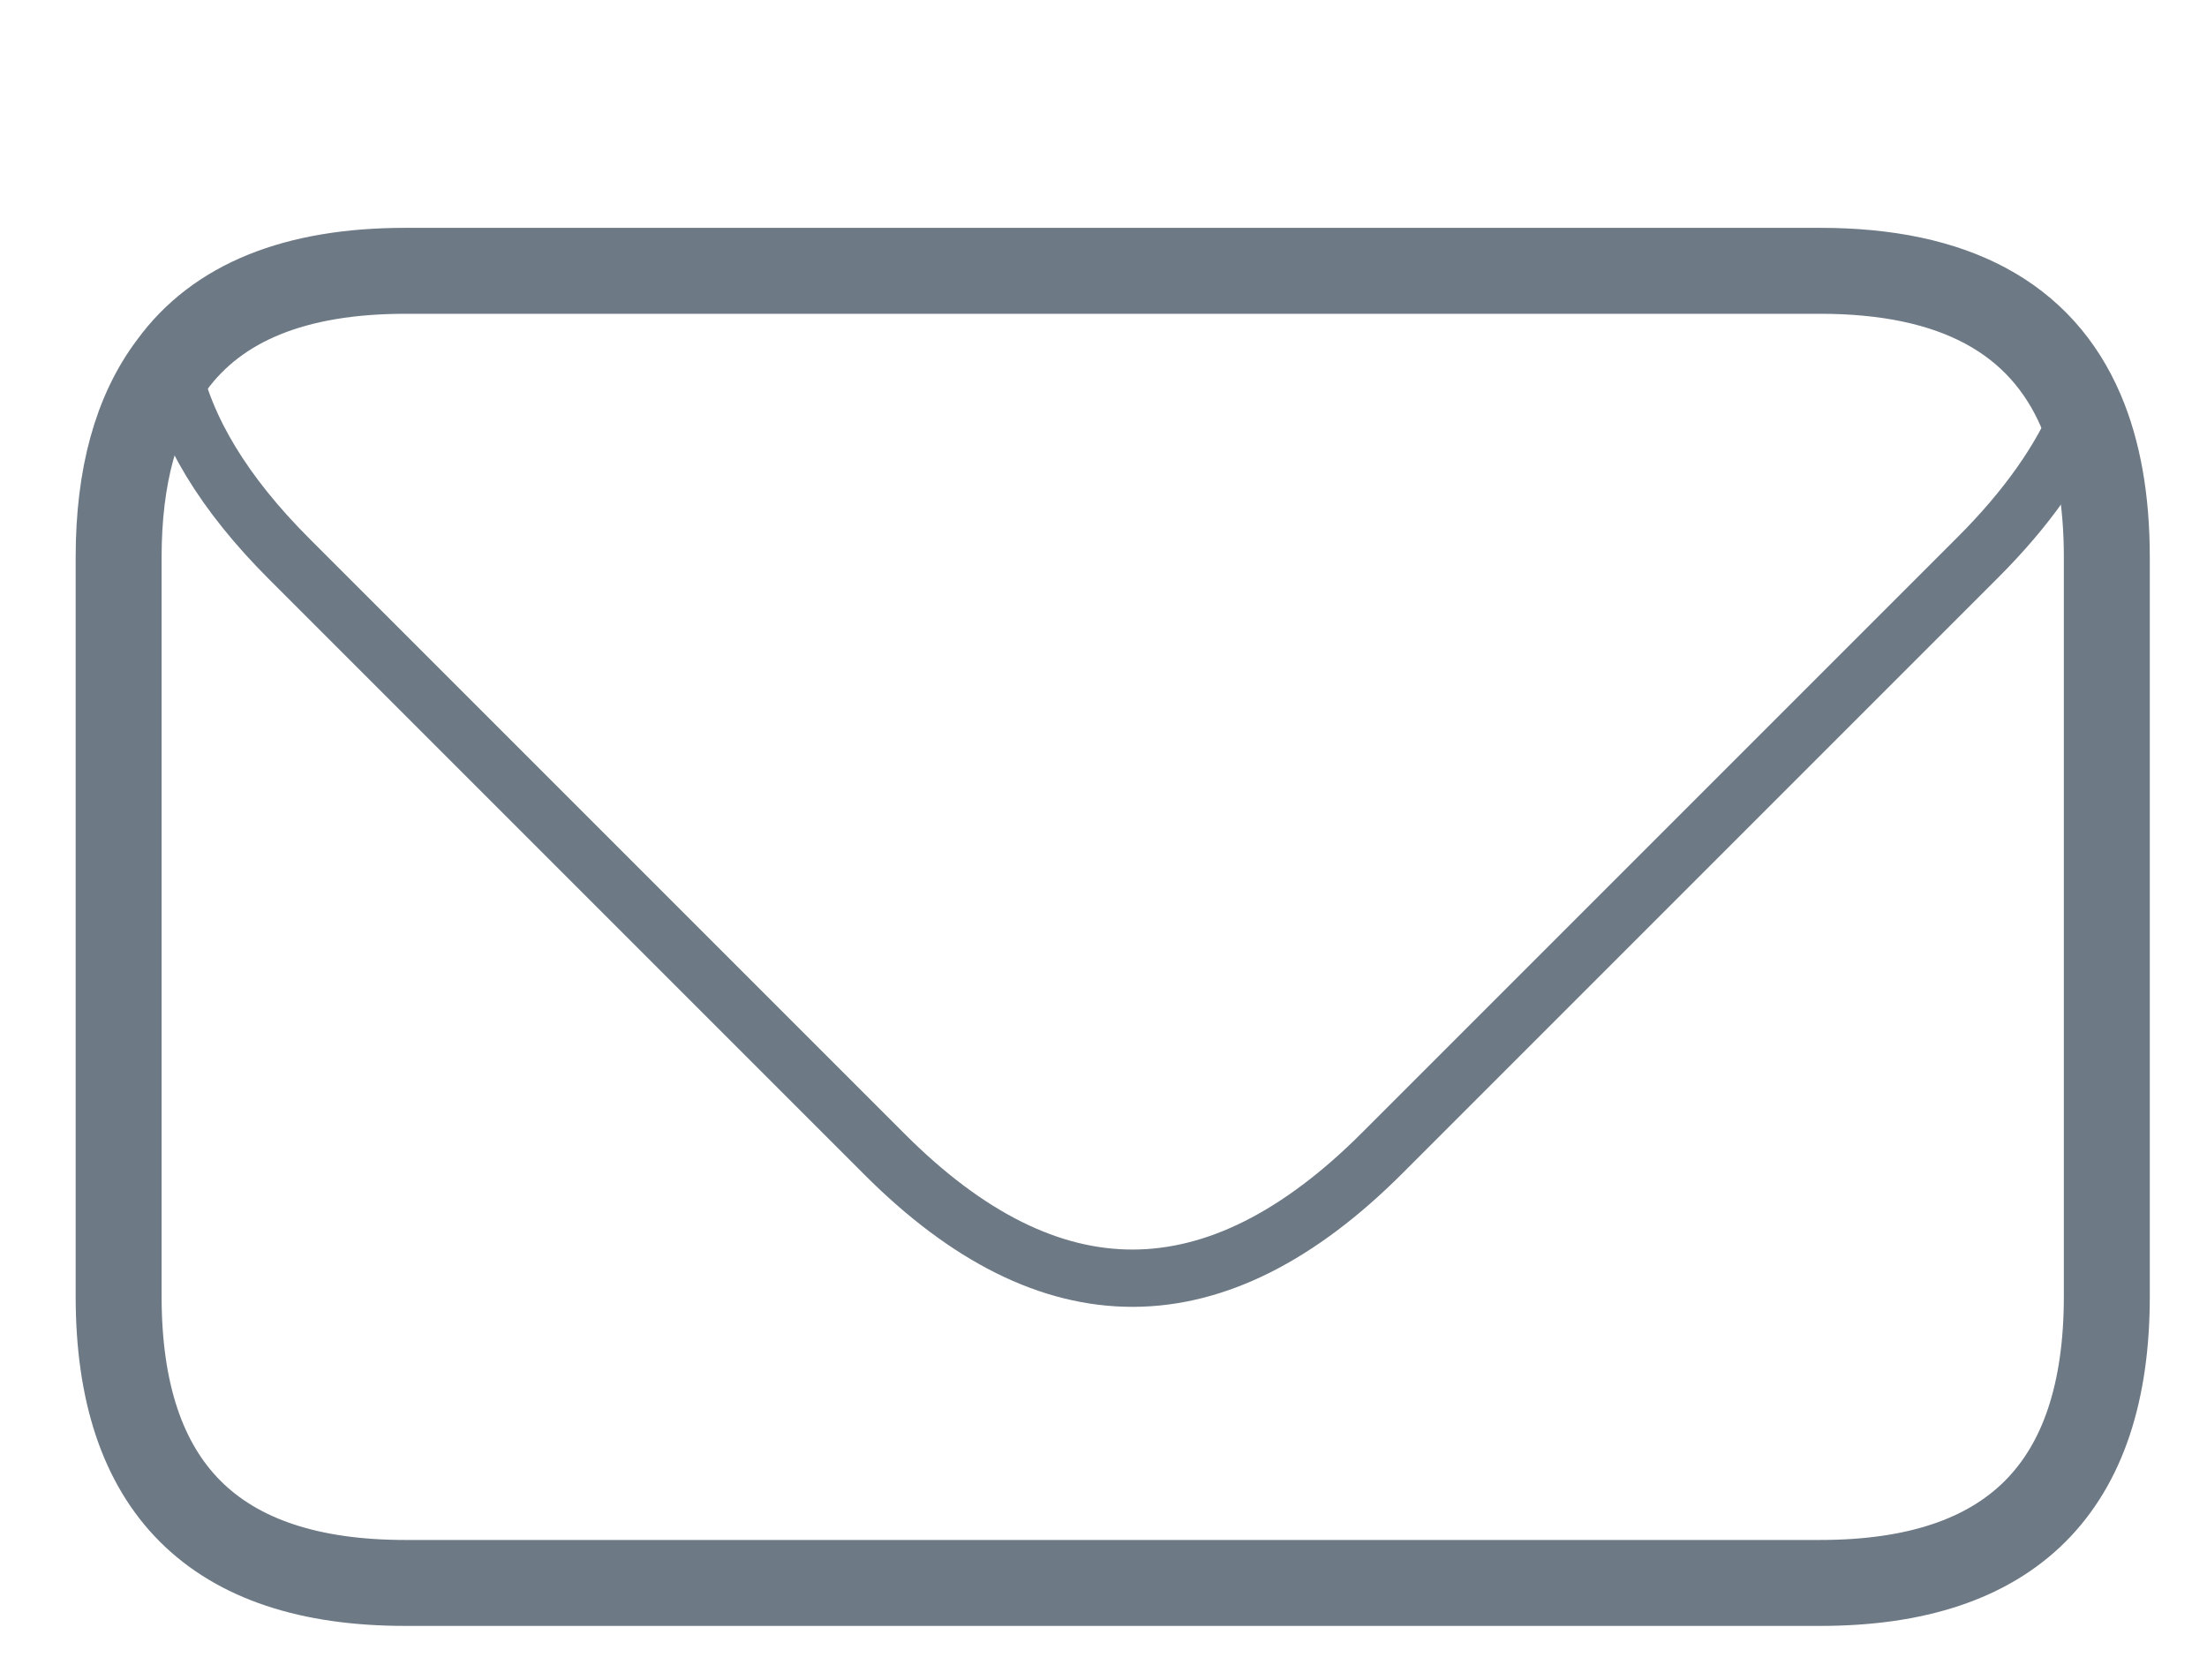
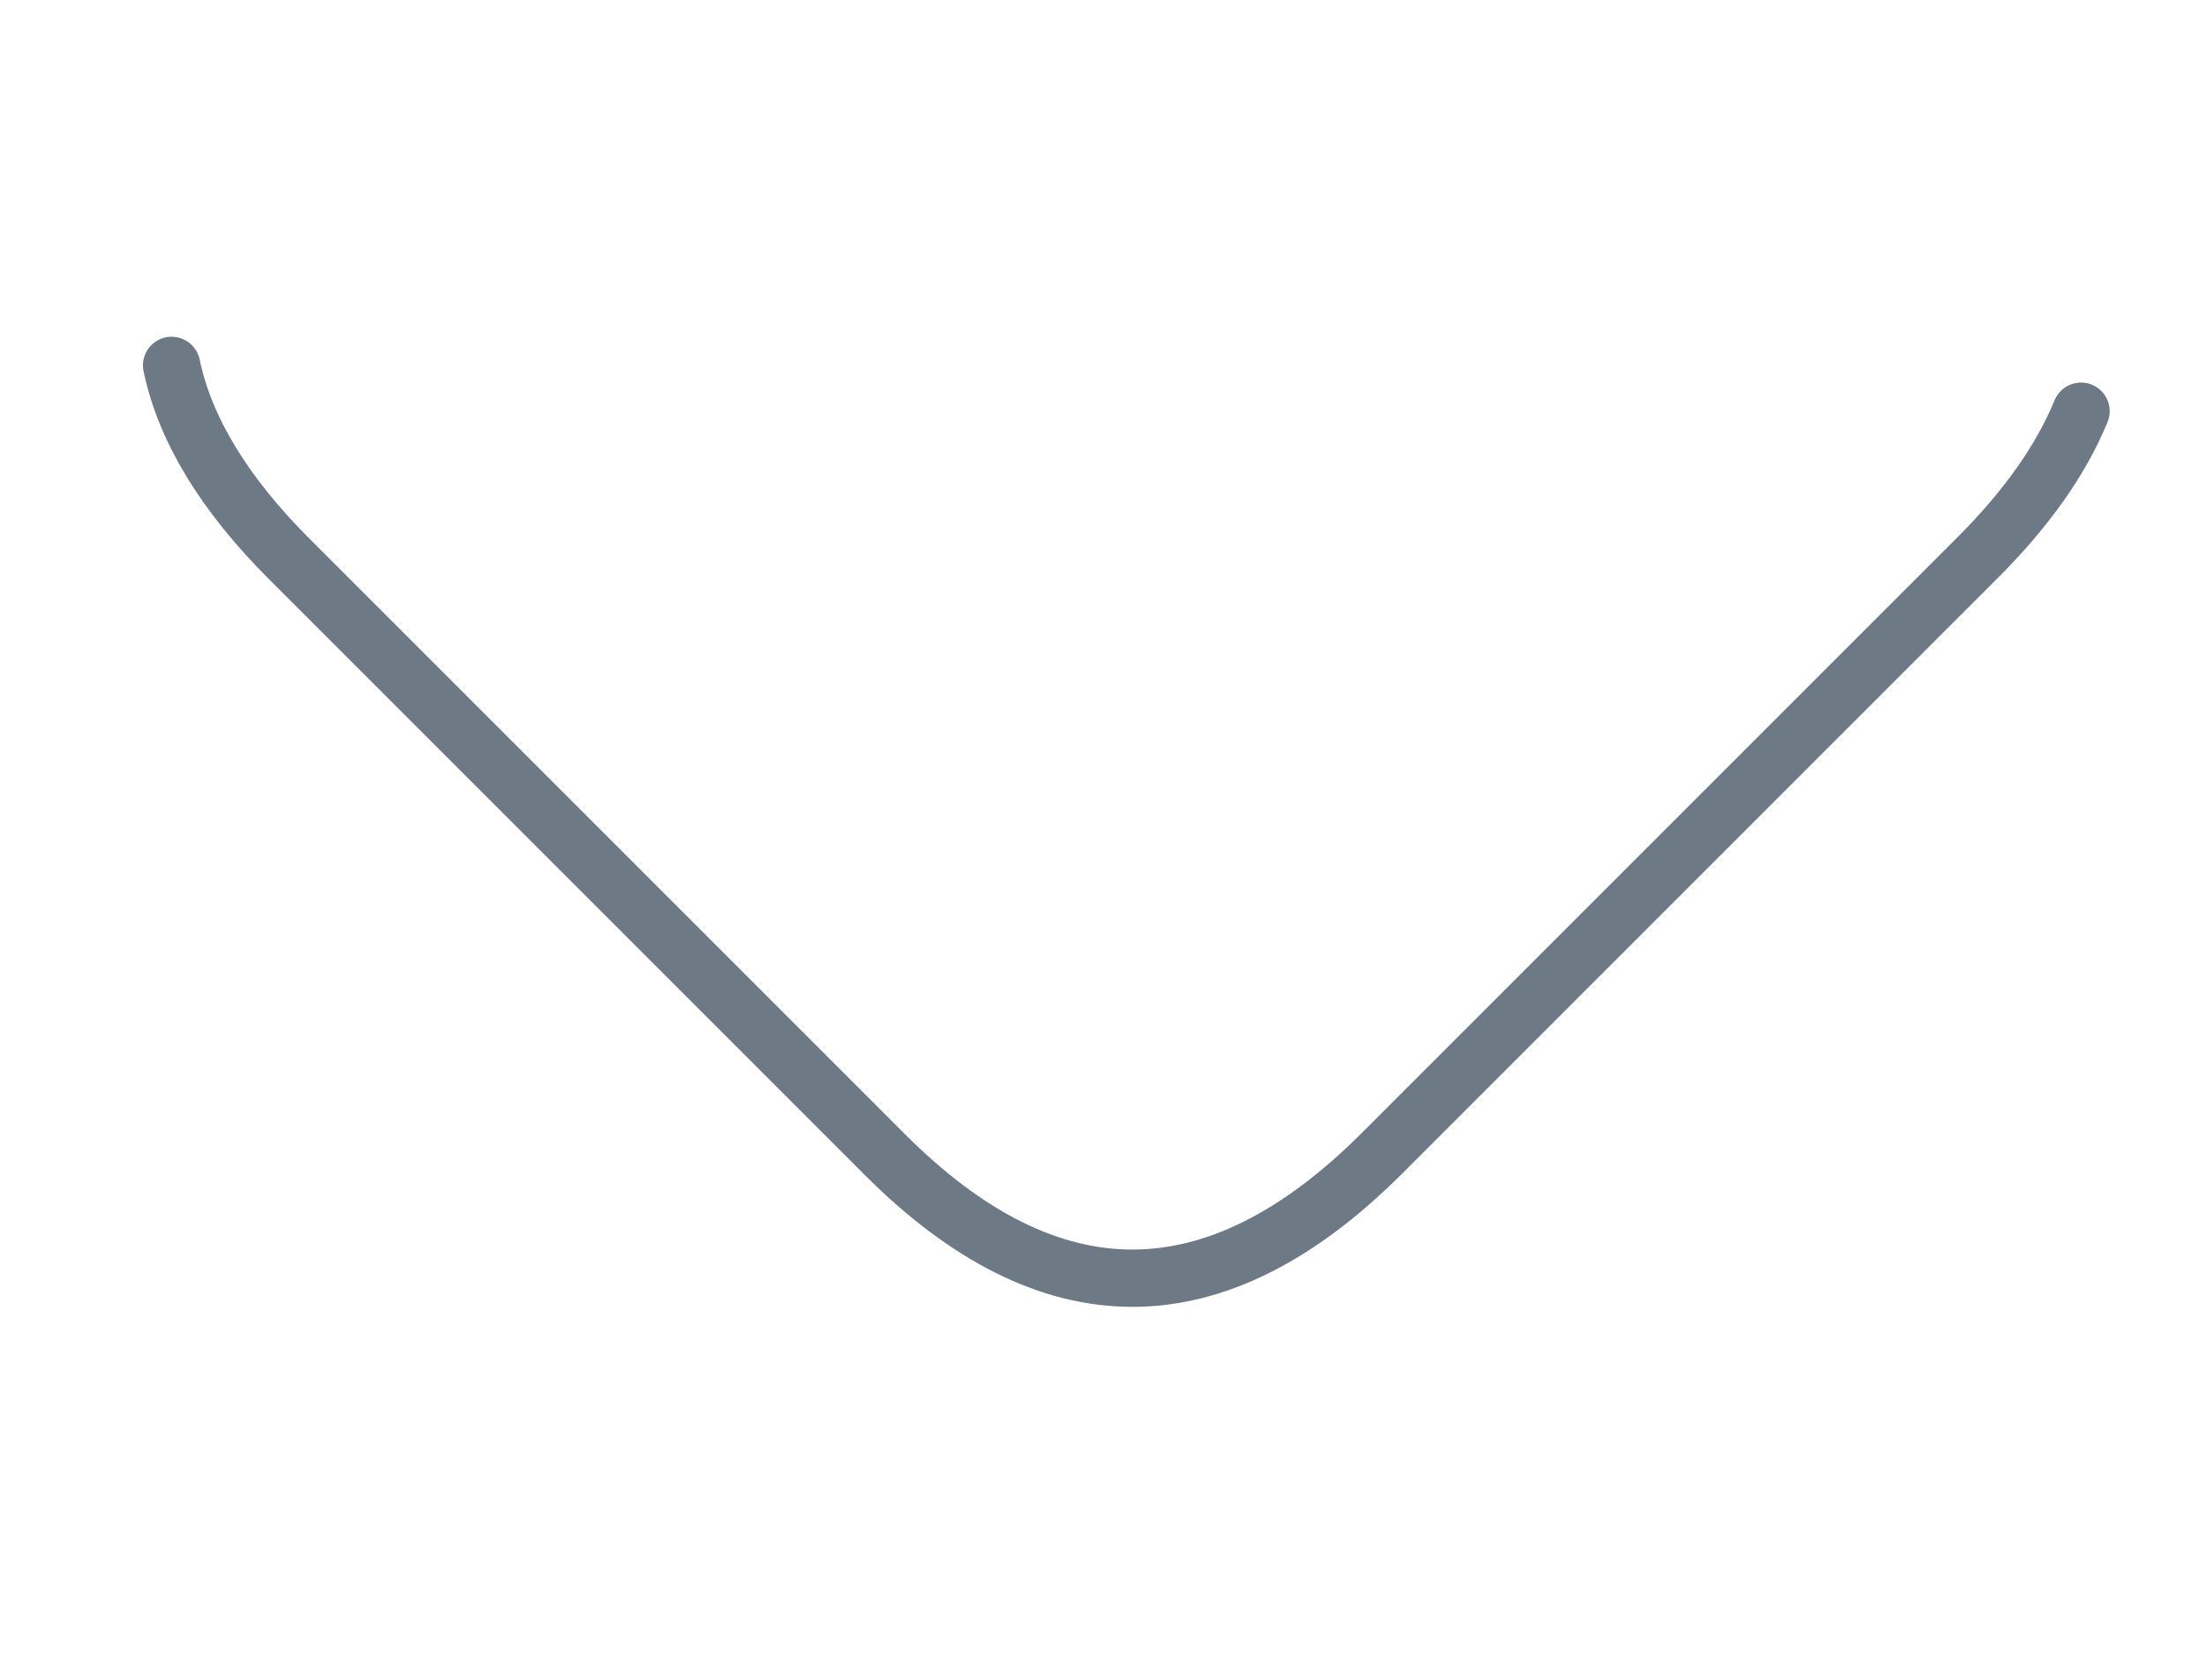
<svg xmlns="http://www.w3.org/2000/svg" version="1.1" x="0px" y="0px" width="77.038px" height="58.627px" viewBox="0 0 77.038 58.627" enable-background="new 0 0 77.038 58.627" xml:space="preserve">
  <g id="Capa_2">
</g>
  <g id="Capa_1">
    <g>
-       <path fill-rule="evenodd" clip-rule="evenodd" fill="none" stroke="#6D7985" stroke-width="3" stroke-linecap="round" stroke-linejoin="round" stroke-miterlimit="3" d="    M5.991,12.753c-1.233,1.633-1.85,3.867-1.85,6.7v25.8c0,6.666,3.333,10,10,10h49.4c6.666,0,10-3.334,10-10v-25.8    c0-2-0.3-3.7-0.9-5.1c-1.399-3.267-4.434-4.9-9.1-4.9h-49.4C10.308,9.454,7.591,10.554,5.991,12.753z" />
      <path fill-rule="evenodd" clip-rule="evenodd" fill="none" stroke="#6D7985" stroke-width="2" stroke-linecap="round" stroke-linejoin="round" stroke-miterlimit="3" d="    M72.641,14.354c-0.7,1.7-1.899,3.4-3.6,5.1l-20.8,20.8c-5.801,5.8-11.583,5.816-17.351,0.05l-20.8-20.8    c-2.267-2.267-3.633-4.517-4.1-6.75" />
    </g>
  </g>
</svg>